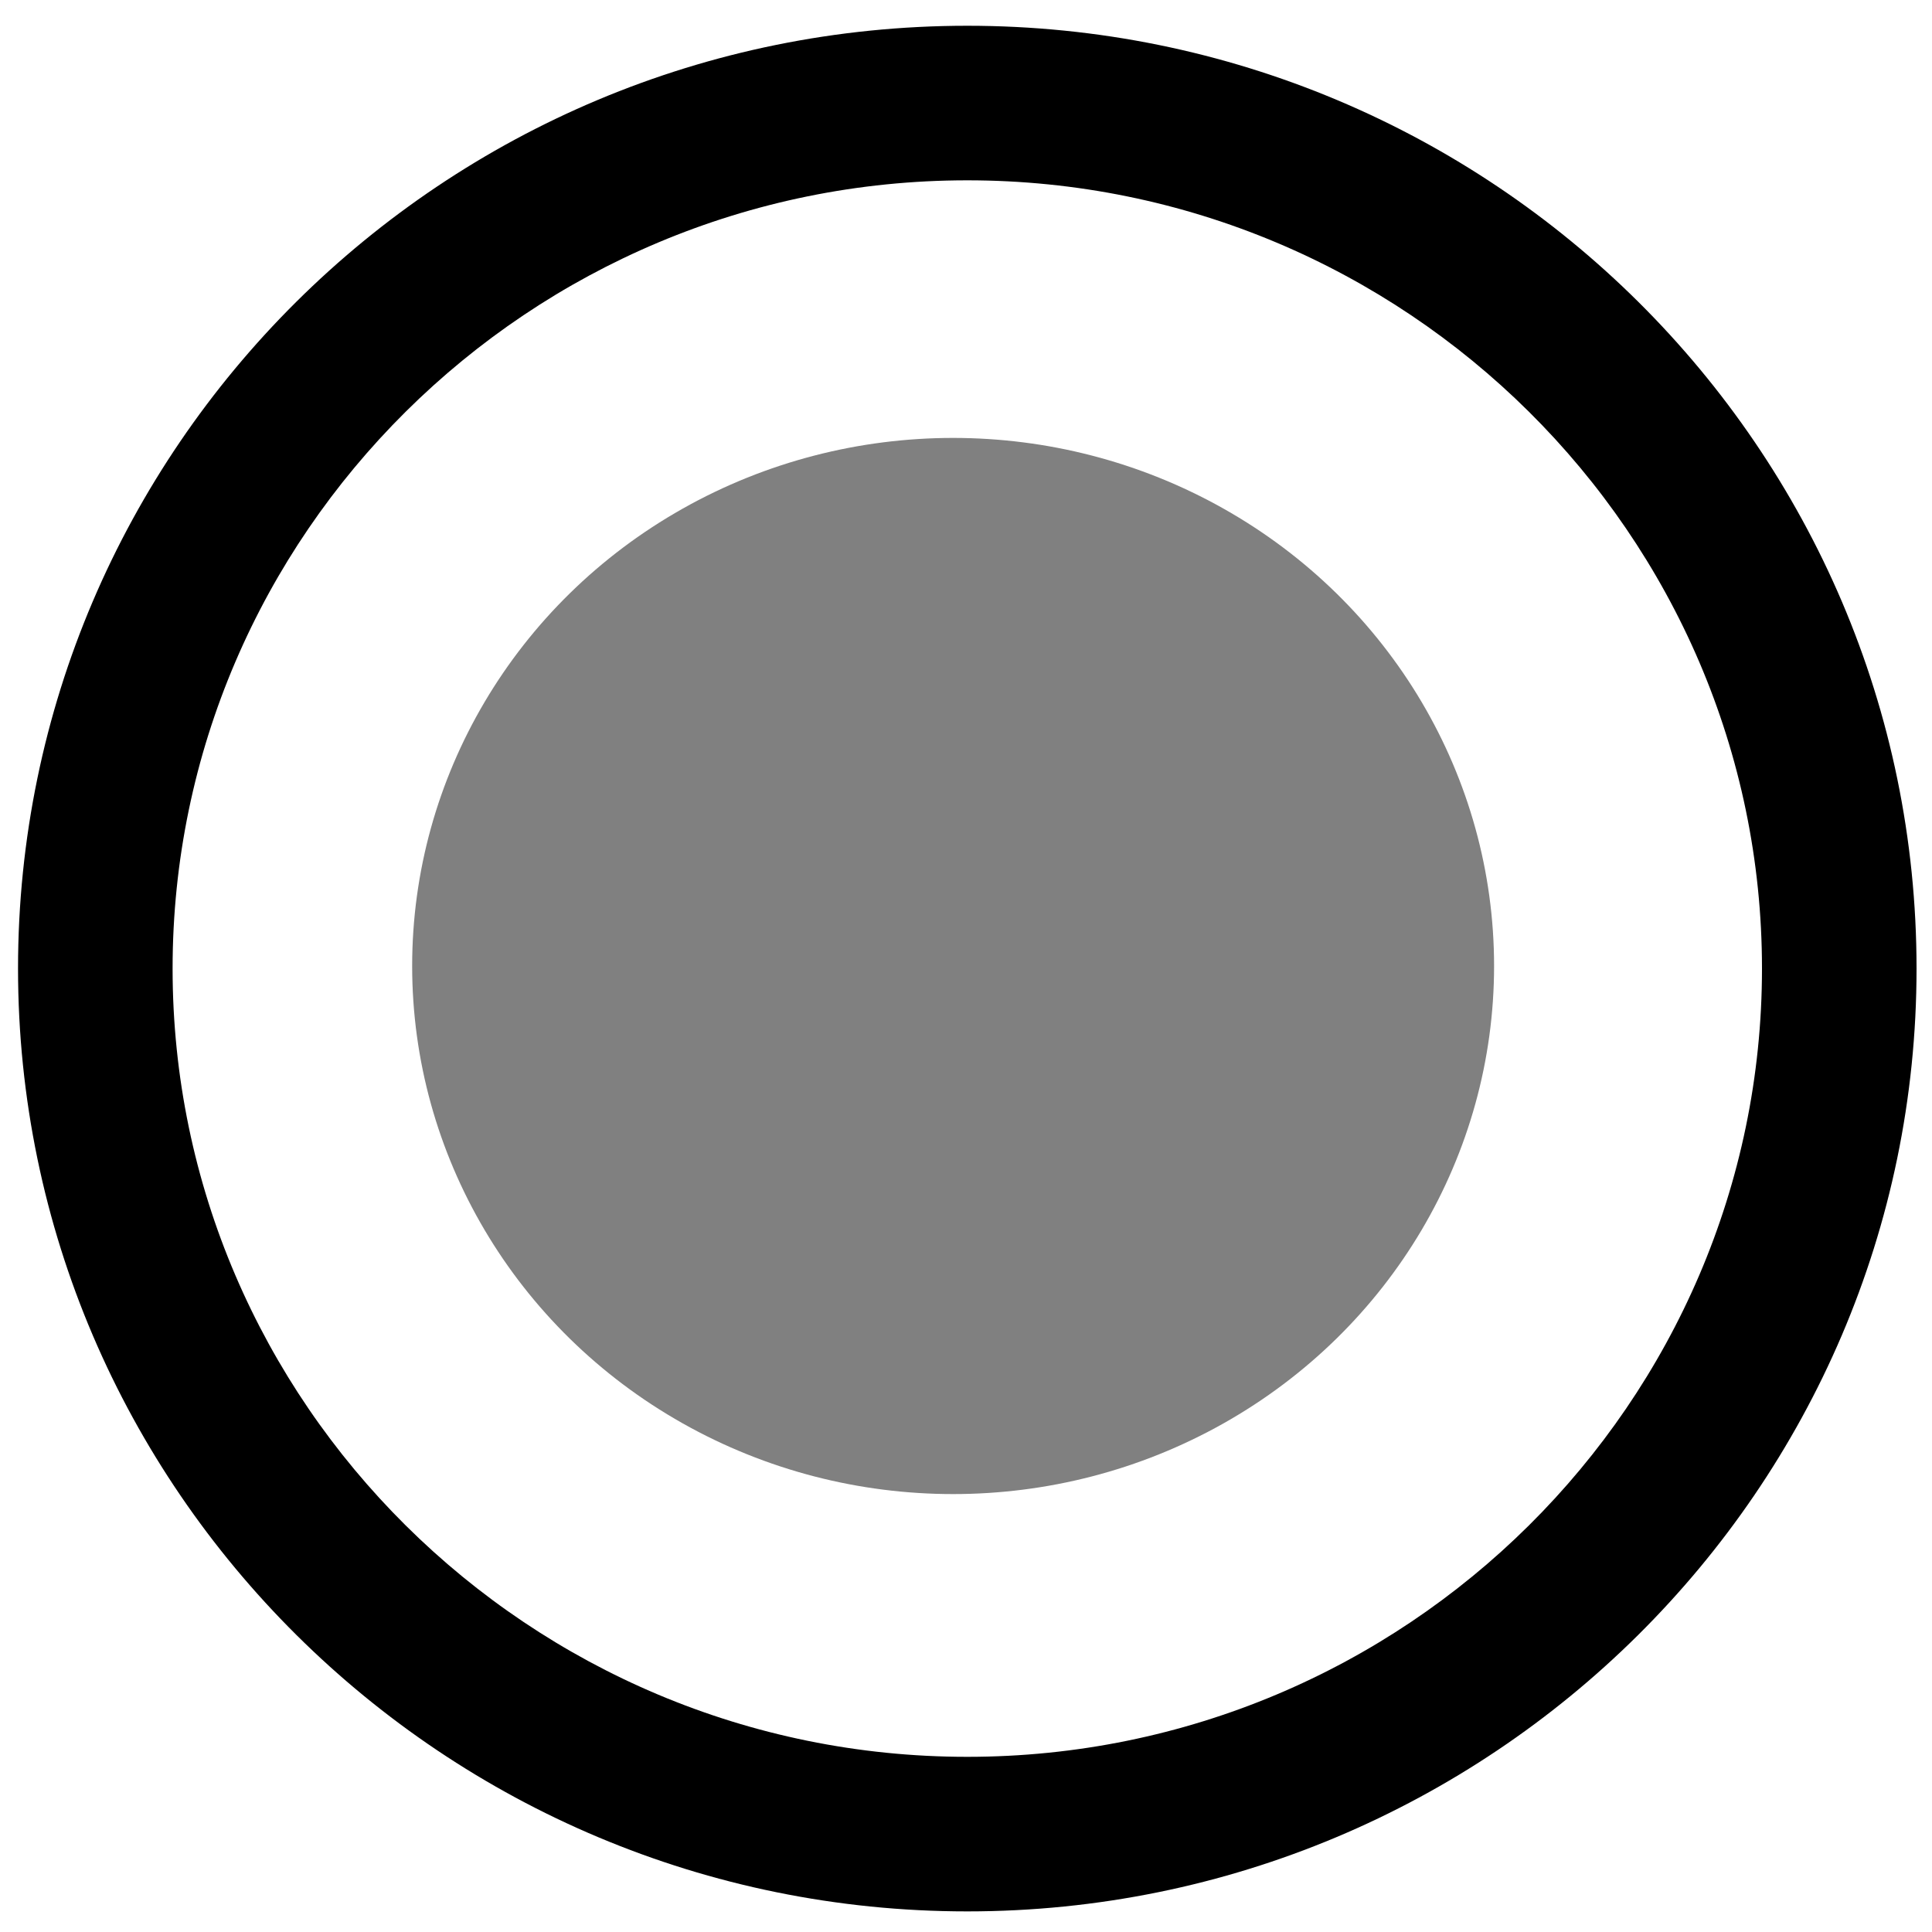
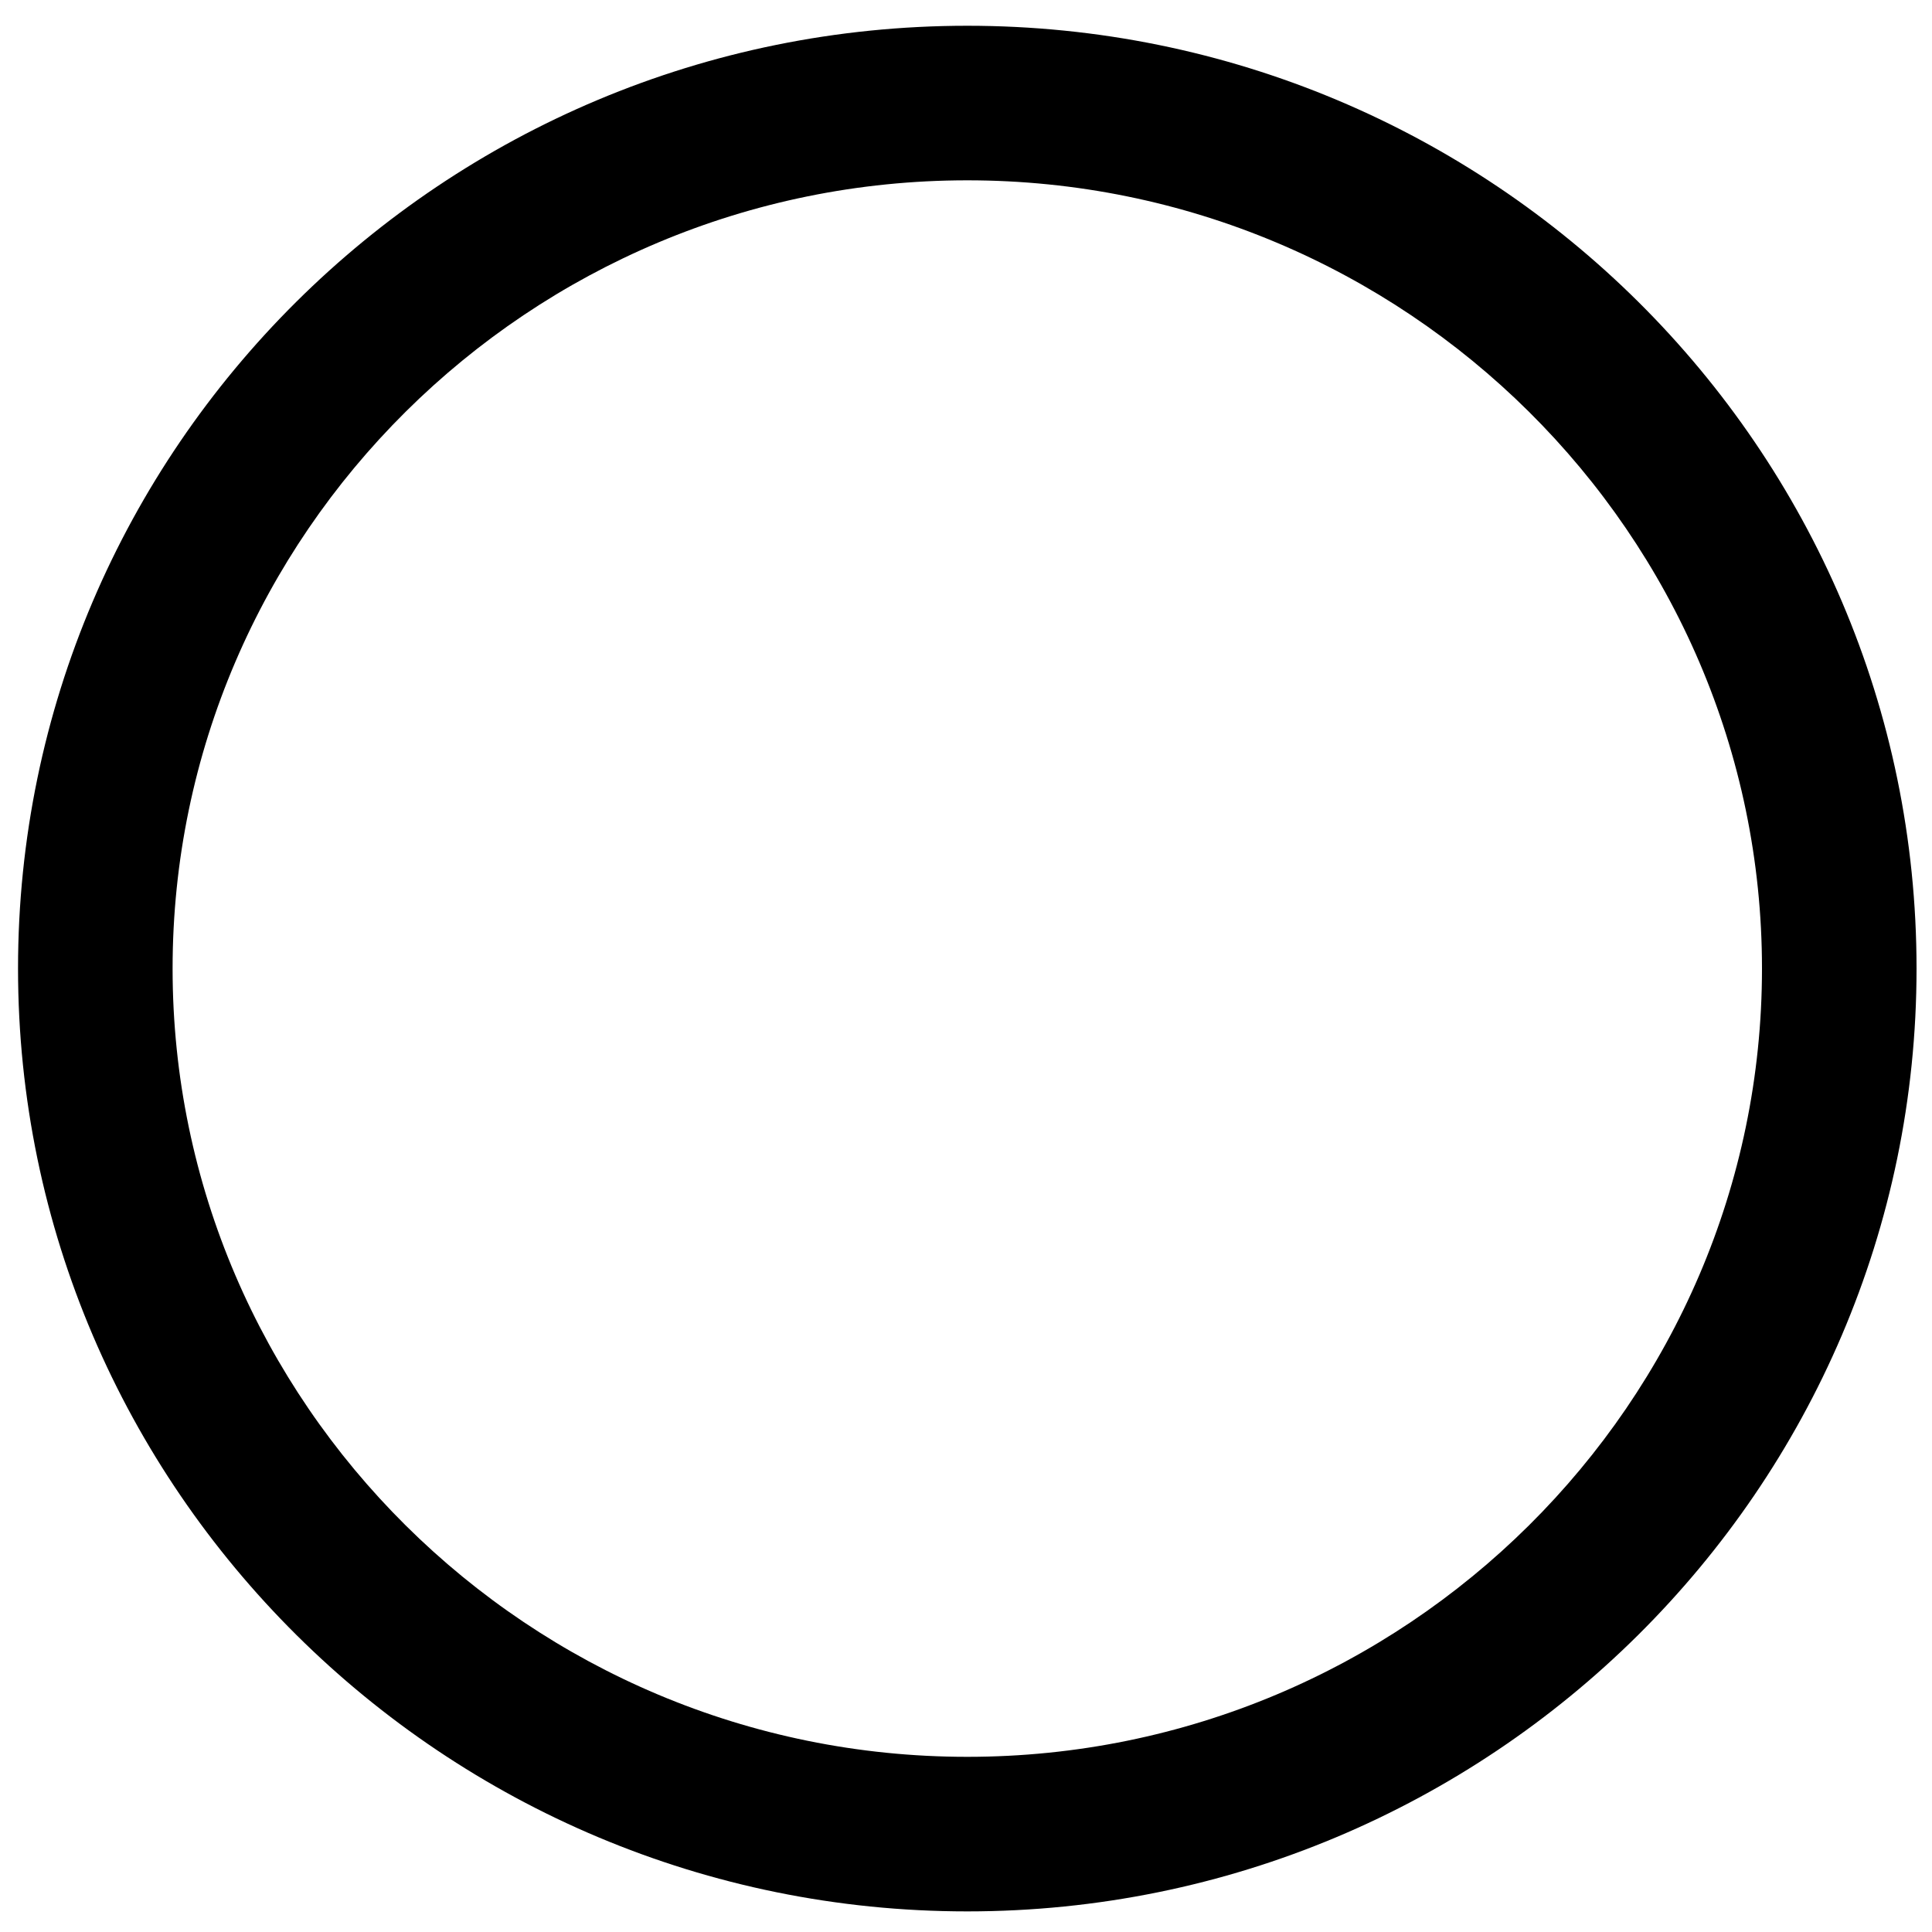
<svg xmlns="http://www.w3.org/2000/svg" version="1.1" id="Layer_1" x="0px" y="0px" viewBox="0 0 150 150" style="enable-background:new 0 0 150 150;" xml:space="preserve">
  <style type="text/css">
	.st0{fill:#000000;}
	.st1{fill:#808080;}
</style>
  <g>
    <path class="st0" d="M75.1,148.4c-40.6,0-73.7-32.8-73.7-73.2C1.4,34.8,34.4,2,75.1,2s73.7,32.8,73.7,73.2   C148.8,115.6,115.7,148.4,75.1,148.4z M75.1,14c-34,0-61.7,27.5-61.7,61.2s27.7,61.2,61.7,61.2c34,0,61.7-27.5,61.7-61.2   S109.1,14,75.1,14z" />
  </g>
-   <ellipse class="st1" cx="74" cy="75" rx="42" ry="41" />
</svg>